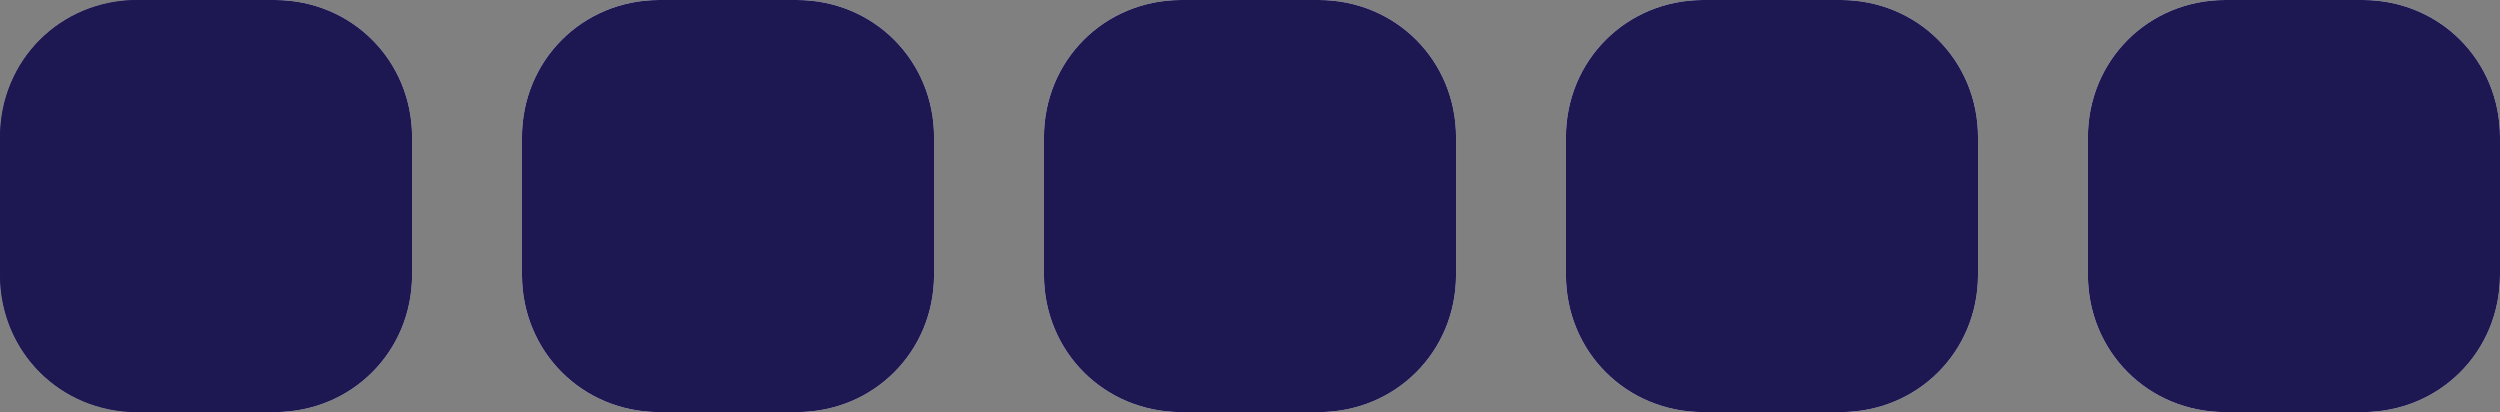
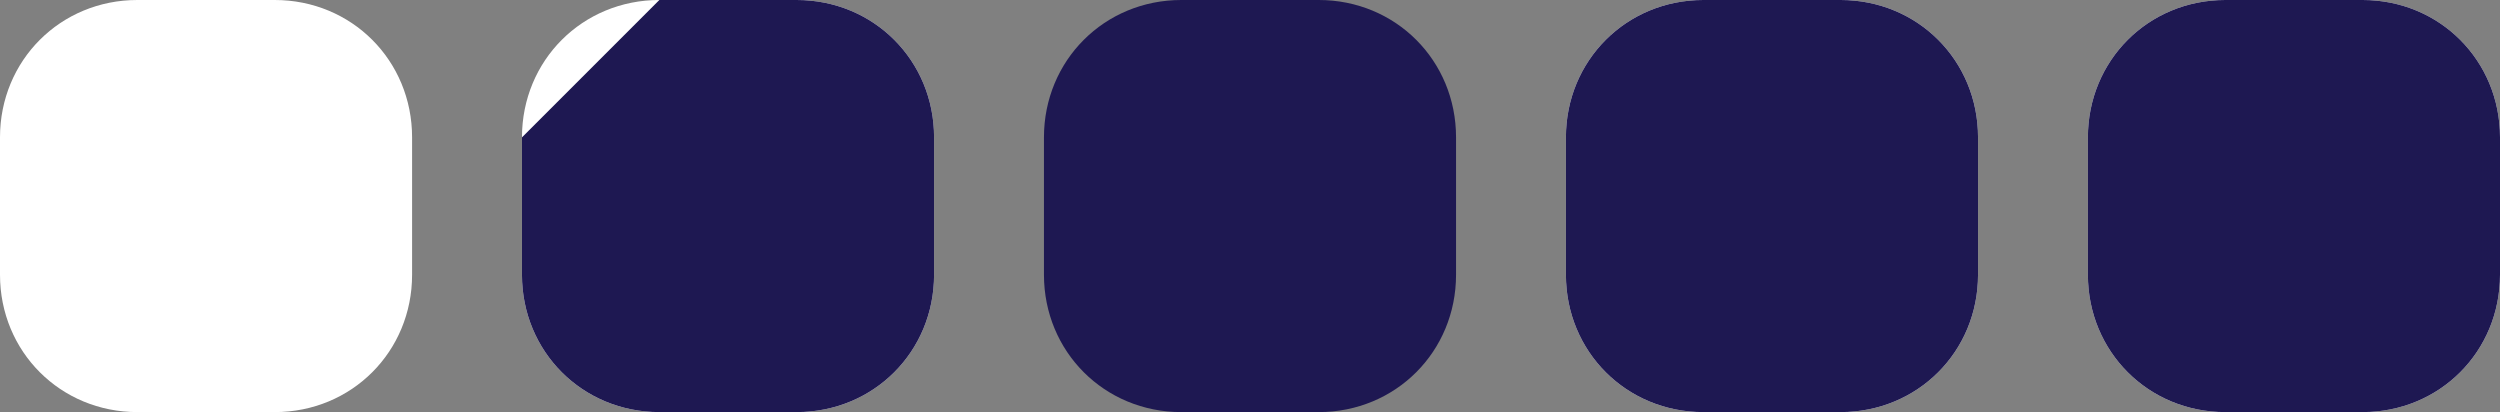
<svg xmlns="http://www.w3.org/2000/svg" id="gss" viewBox="0 0 91 15">
  <rect x="0" y="0" width="91" height="15" fill="#808080" stroke="none" />
  <style>.st0{fill:#fff}.st1{fill:#1e1852}</style>
  <path id="Rectangle_arrondi_1" class="st0" d="M5 0h5c2.8 0 5 2.2 5 5v5c0 2.8-2.2 5-5 5H5c-2.8 0-5-2.2-5-5V5c0-2.8 2.2-5 5-5z" />
  <path id="Rectangle_arrondi_1_copie" class="st0" d="M24 0h5c2.8 0 5 2.2 5 5v5c0 2.8-2.2 5-5 5h-5c-2.8 0-5-2.2-5-5V5c0-2.8 2.2-5 5-5z" />
-   <path id="Rectangle_arrondi_1_copie_2" class="st0" d="M43 0h5c2.8 0 5 2.2 5 5v5c0 2.8-2.2 5-5 5h-5c-2.8 0-5-2.2-5-5V5c0-2.8 2.2-5 5-5z" />
  <path id="Rectangle_arrondi_1_copie_3" class="st0" d="M62 0h5c2.8 0 5 2.2 5 5v5c0 2.8-2.2 5-5 5h-5c-2.8 0-5-2.2-5-5V5c0-2.8 2.2-5 5-5z" />
  <path id="Rectangle_arrondi_1_copie_4" class="st0" d="M81 0h5c2.8 0 5 2.2 5 5v5c0 2.8-2.2 5-5 5h-5c-2.8 0-5-2.2-5-5V5c0-2.8 2.2-5 5-5z" />
-   <path id="Rectangle_arrondi_1_copie_6" class="st1" d="M24 0h5c2.8 0 5 2.2 5 5v5c0 2.8-2.2 5-5 5h-5c-2.8 0-5-2.2-5-5V5c0-2.8 2.2-5 5-5z" />
-   <path id="Rectangle_arrondi_1_copie_10" class="st1" d="M5 0h5c2.8 0 5 2.2 5 5v5c0 2.8-2.2 5-5 5H5c-2.8 0-5-2.2-5-5V5c0-2.8 2.2-5 5-5z" />
+   <path id="Rectangle_arrondi_1_copie_6" class="st1" d="M24 0h5c2.8 0 5 2.2 5 5v5c0 2.8-2.2 5-5 5h-5c-2.8 0-5-2.2-5-5V5z" />
  <path id="Rectangle_arrondi_1_copie_7" class="st1" d="M43 0h5c2.8 0 5 2.2 5 5v5c0 2.8-2.2 5-5 5h-5c-2.8 0-5-2.2-5-5V5c0-2.8 2.2-5 5-5z" />
  <path id="Rectangle_arrondi_1_copie_8" class="st1" d="M62 0h5c2.8 0 5 2.2 5 5v5c0 2.8-2.2 5-5 5h-5c-2.8 0-5-2.2-5-5V5c0-2.8 2.2-5 5-5z" />
  <path id="Rectangle_arrondi_1_copie_9" class="st1" d="M81 0h5c2.8 0 5 2.2 5 5v5c0 2.8-2.2 5-5 5h-5c-2.8 0-5-2.2-5-5V5c0-2.8 2.2-5 5-5z" />
-   <path id="Rectangle_arrondi_1_copie_5" class="st1" d="M7.5 15H5c-2.8 0-5-2.2-5-5V5c0-2.8 2.2-5 5-5h2.5v15z" />
</svg>